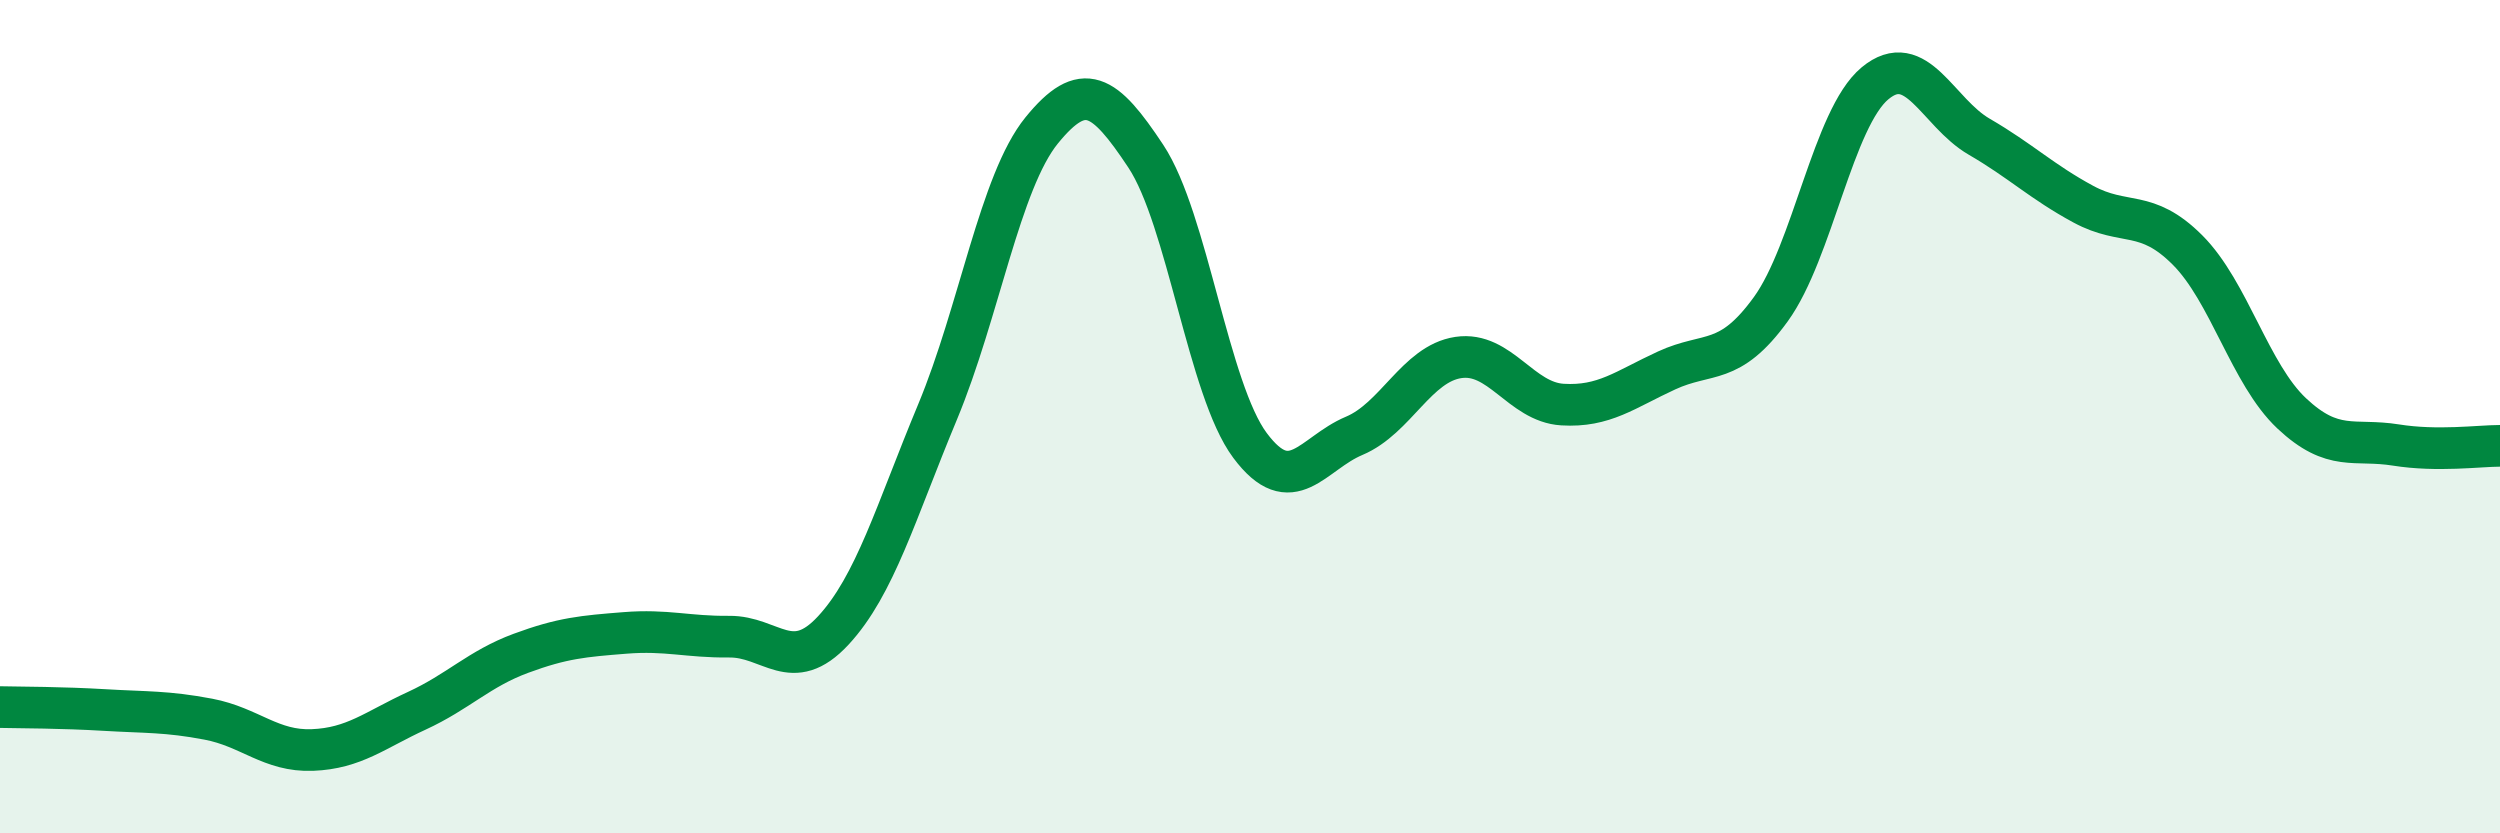
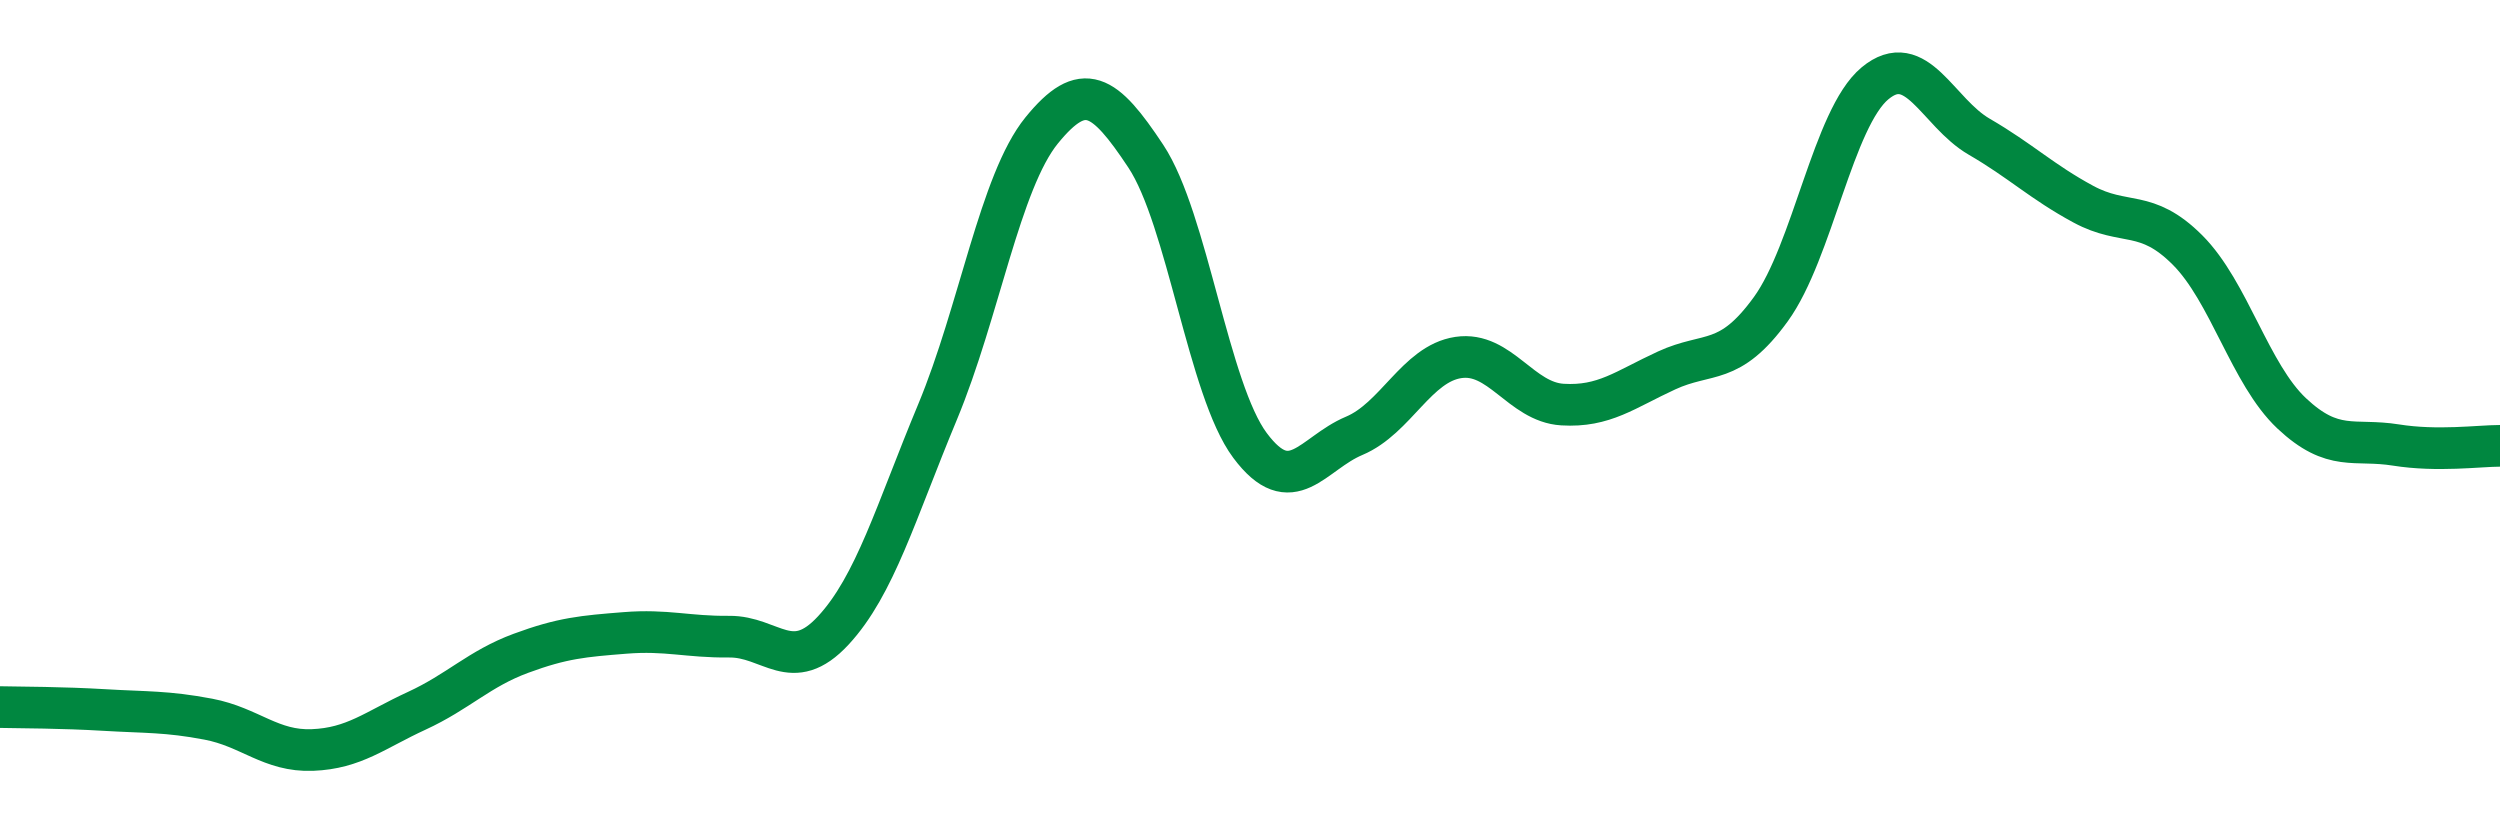
<svg xmlns="http://www.w3.org/2000/svg" width="60" height="20" viewBox="0 0 60 20">
-   <path d="M 0,16.97 C 0.5,16.98 1.5,16.98 2.5,17.04 C 3.5,17.1 4,17.07 5,17.26 C 6,17.45 6.5,18.04 7.5,18 C 8.5,17.96 9,17.52 10,17.06 C 11,16.6 11.5,16.05 12.5,15.68 C 13.5,15.31 14,15.27 15,15.19 C 16,15.11 16.5,15.29 17.5,15.28 C 18.5,15.27 19,16.21 20,15.13 C 21,14.05 21.5,12.29 22.5,9.89 C 23.5,7.49 24,4.36 25,3.13 C 26,1.9 26.5,2.24 27.5,3.75 C 28.5,5.26 29,9.35 30,10.69 C 31,12.03 31.5,10.88 32.5,10.46 C 33.5,10.04 34,8.73 35,8.58 C 36,8.43 36.5,9.65 37.5,9.71 C 38.5,9.77 39,9.35 40,8.89 C 41,8.43 41.5,8.8 42.5,7.42 C 43.5,6.04 44,2.83 45,2 C 46,1.17 46.5,2.7 47.5,3.28 C 48.5,3.86 49,4.36 50,4.9 C 51,5.44 51.5,5 52.5,6 C 53.5,7 54,8.98 55,9.92 C 56,10.86 56.5,10.52 57.5,10.68 C 58.5,10.84 59.5,10.7 60,10.7L60 20L0 20Z" fill="#008740" opacity="0.1" stroke-linecap="round" stroke-linejoin="round" />
  <path d="M 0,16.97 C 0.5,16.98 1.5,16.98 2.5,17.04 C 3.5,17.1 4,17.07 5,17.26 C 6,17.45 6.5,18.04 7.5,18 C 8.5,17.96 9,17.52 10,17.06 C 11,16.6 11.5,16.05 12.5,15.68 C 13.5,15.31 14,15.27 15,15.19 C 16,15.11 16.5,15.29 17.5,15.28 C 18.5,15.27 19,16.21 20,15.13 C 21,14.05 21.5,12.29 22.5,9.89 C 23.5,7.49 24,4.36 25,3.13 C 26,1.9 26.5,2.24 27.5,3.75 C 28.5,5.26 29,9.35 30,10.69 C 31,12.03 31.5,10.88 32.5,10.46 C 33.5,10.04 34,8.73 35,8.58 C 36,8.43 36.5,9.65 37.5,9.71 C 38.5,9.77 39,9.35 40,8.89 C 41,8.43 41.5,8.8 42.5,7.42 C 43.5,6.04 44,2.83 45,2 C 46,1.17 46.5,2.7 47.5,3.28 C 48.5,3.86 49,4.36 50,4.9 C 51,5.44 51.5,5 52.5,6 C 53.5,7 54,8.98 55,9.92 C 56,10.86 56.5,10.52 57.5,10.68 C 58.5,10.84 59.5,10.7 60,10.7" stroke="#008740" stroke-width="1" fill="none" stroke-linecap="round" stroke-linejoin="round" />
</svg>